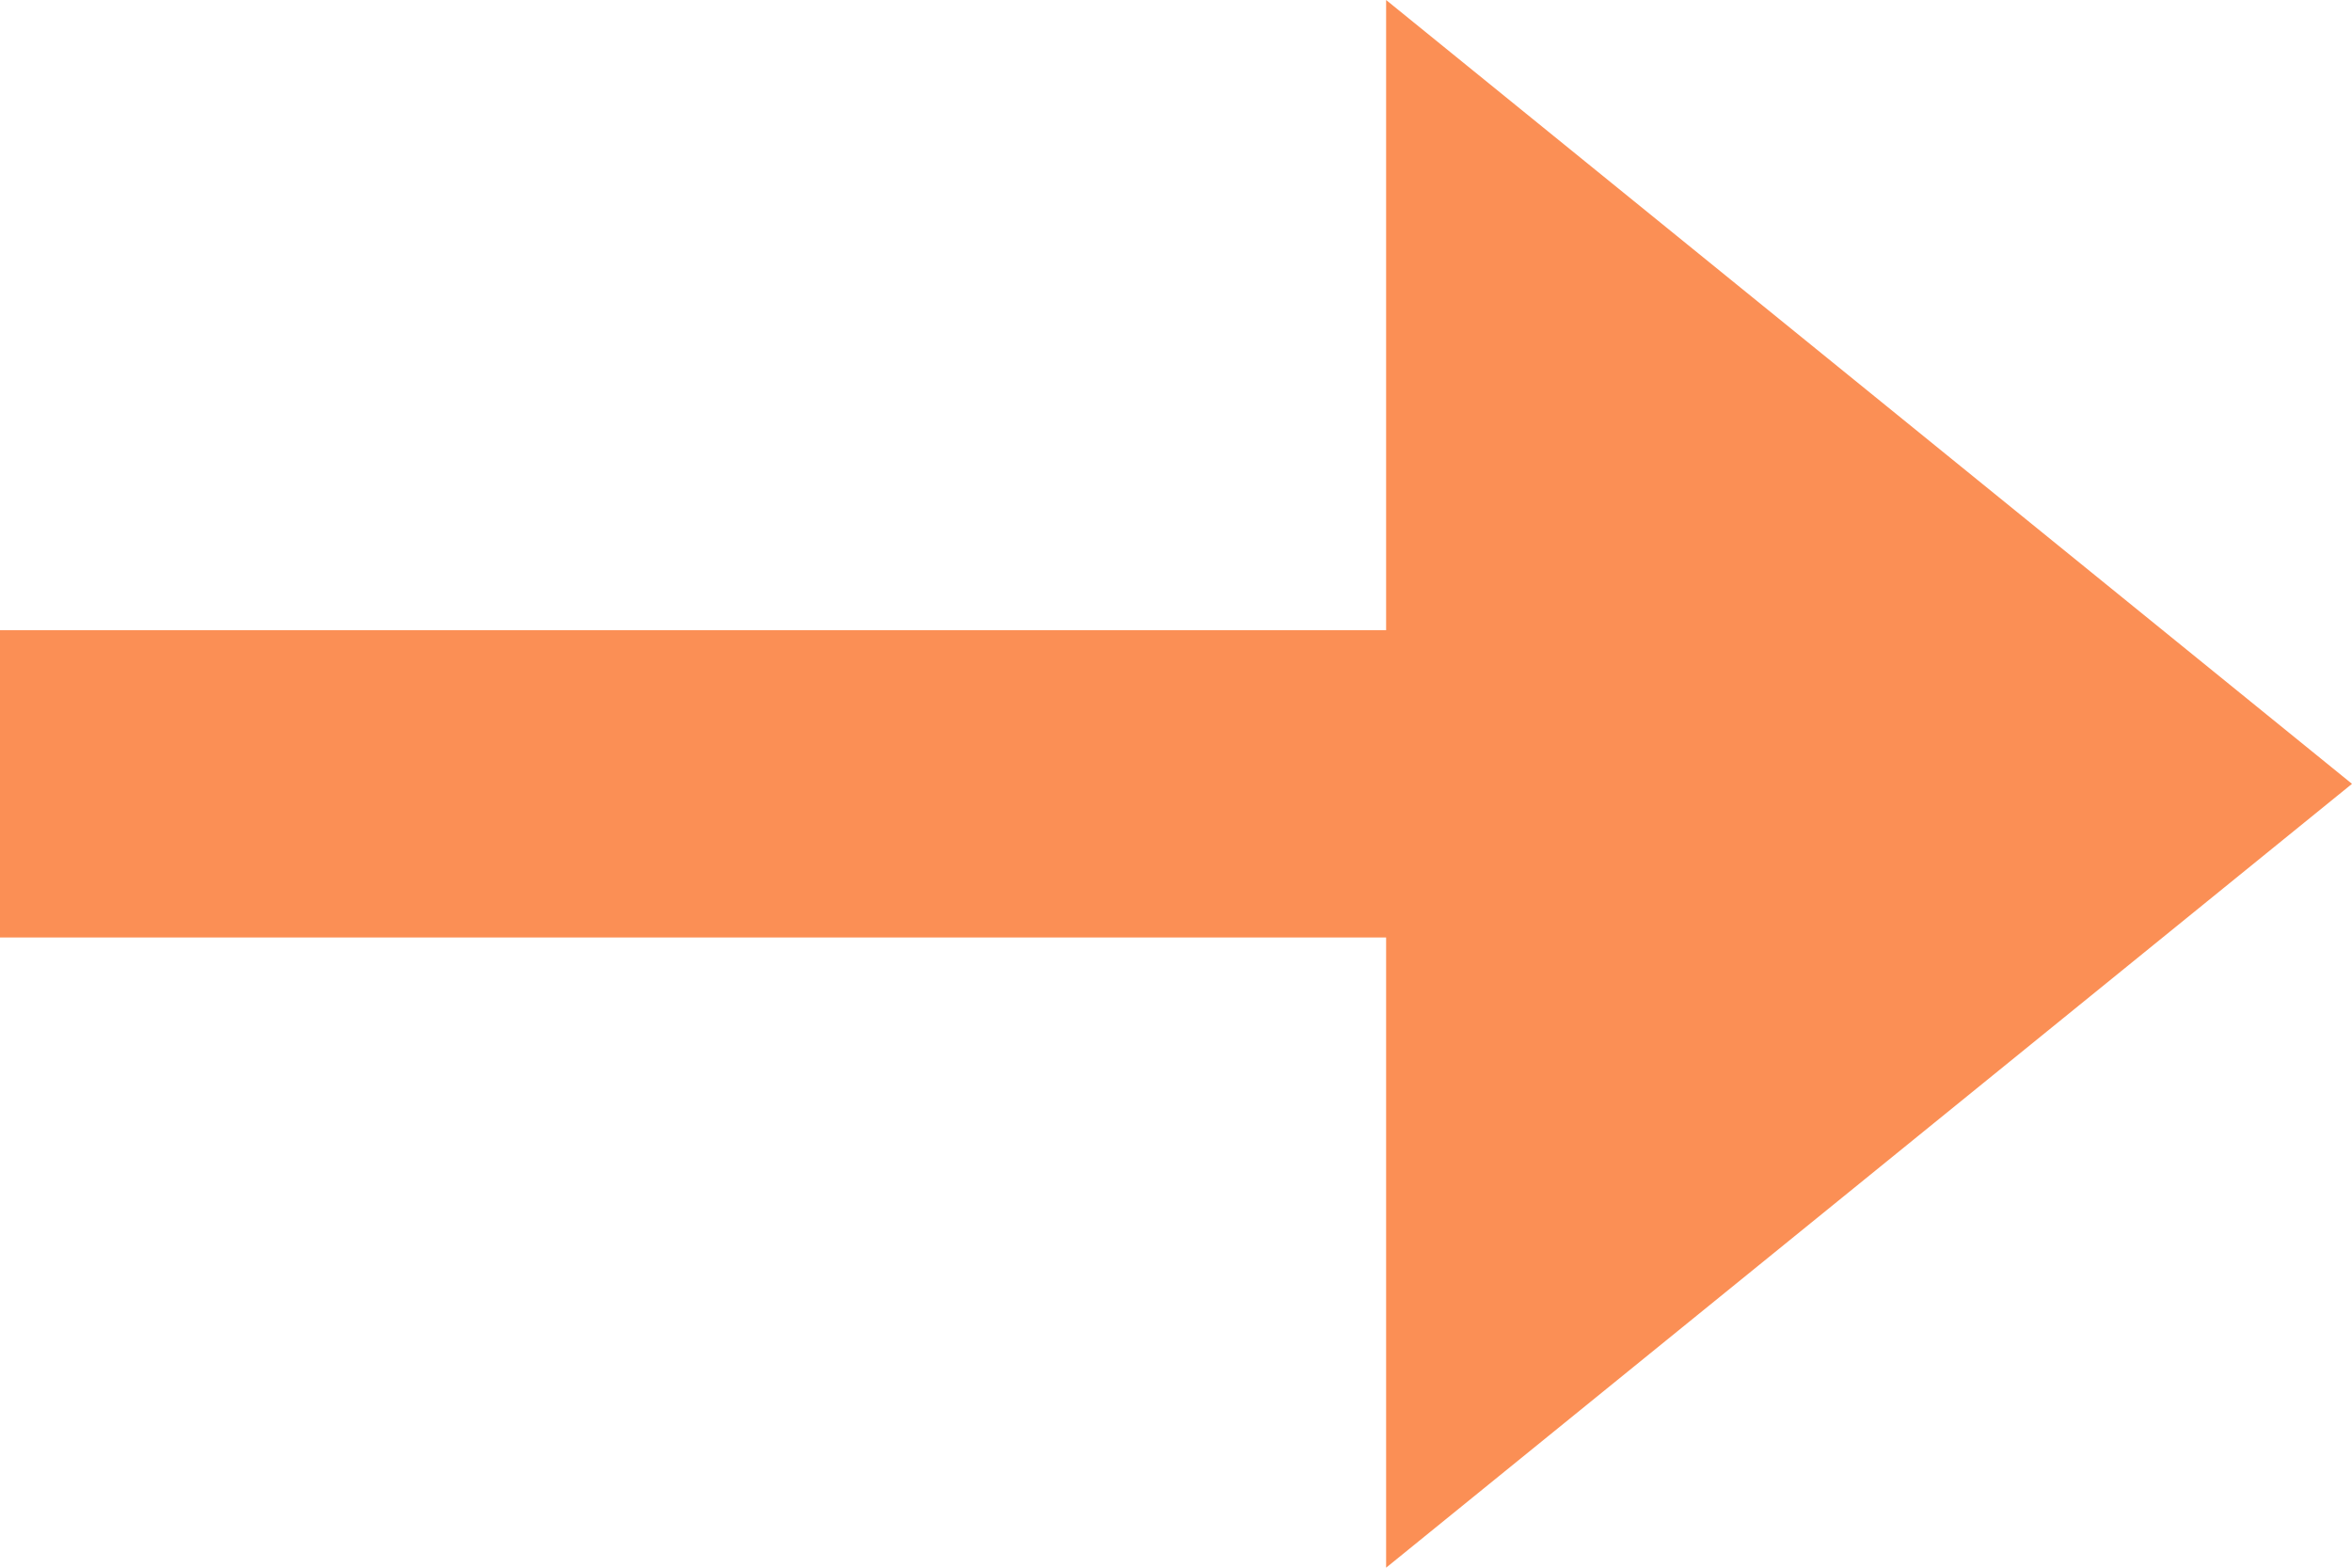
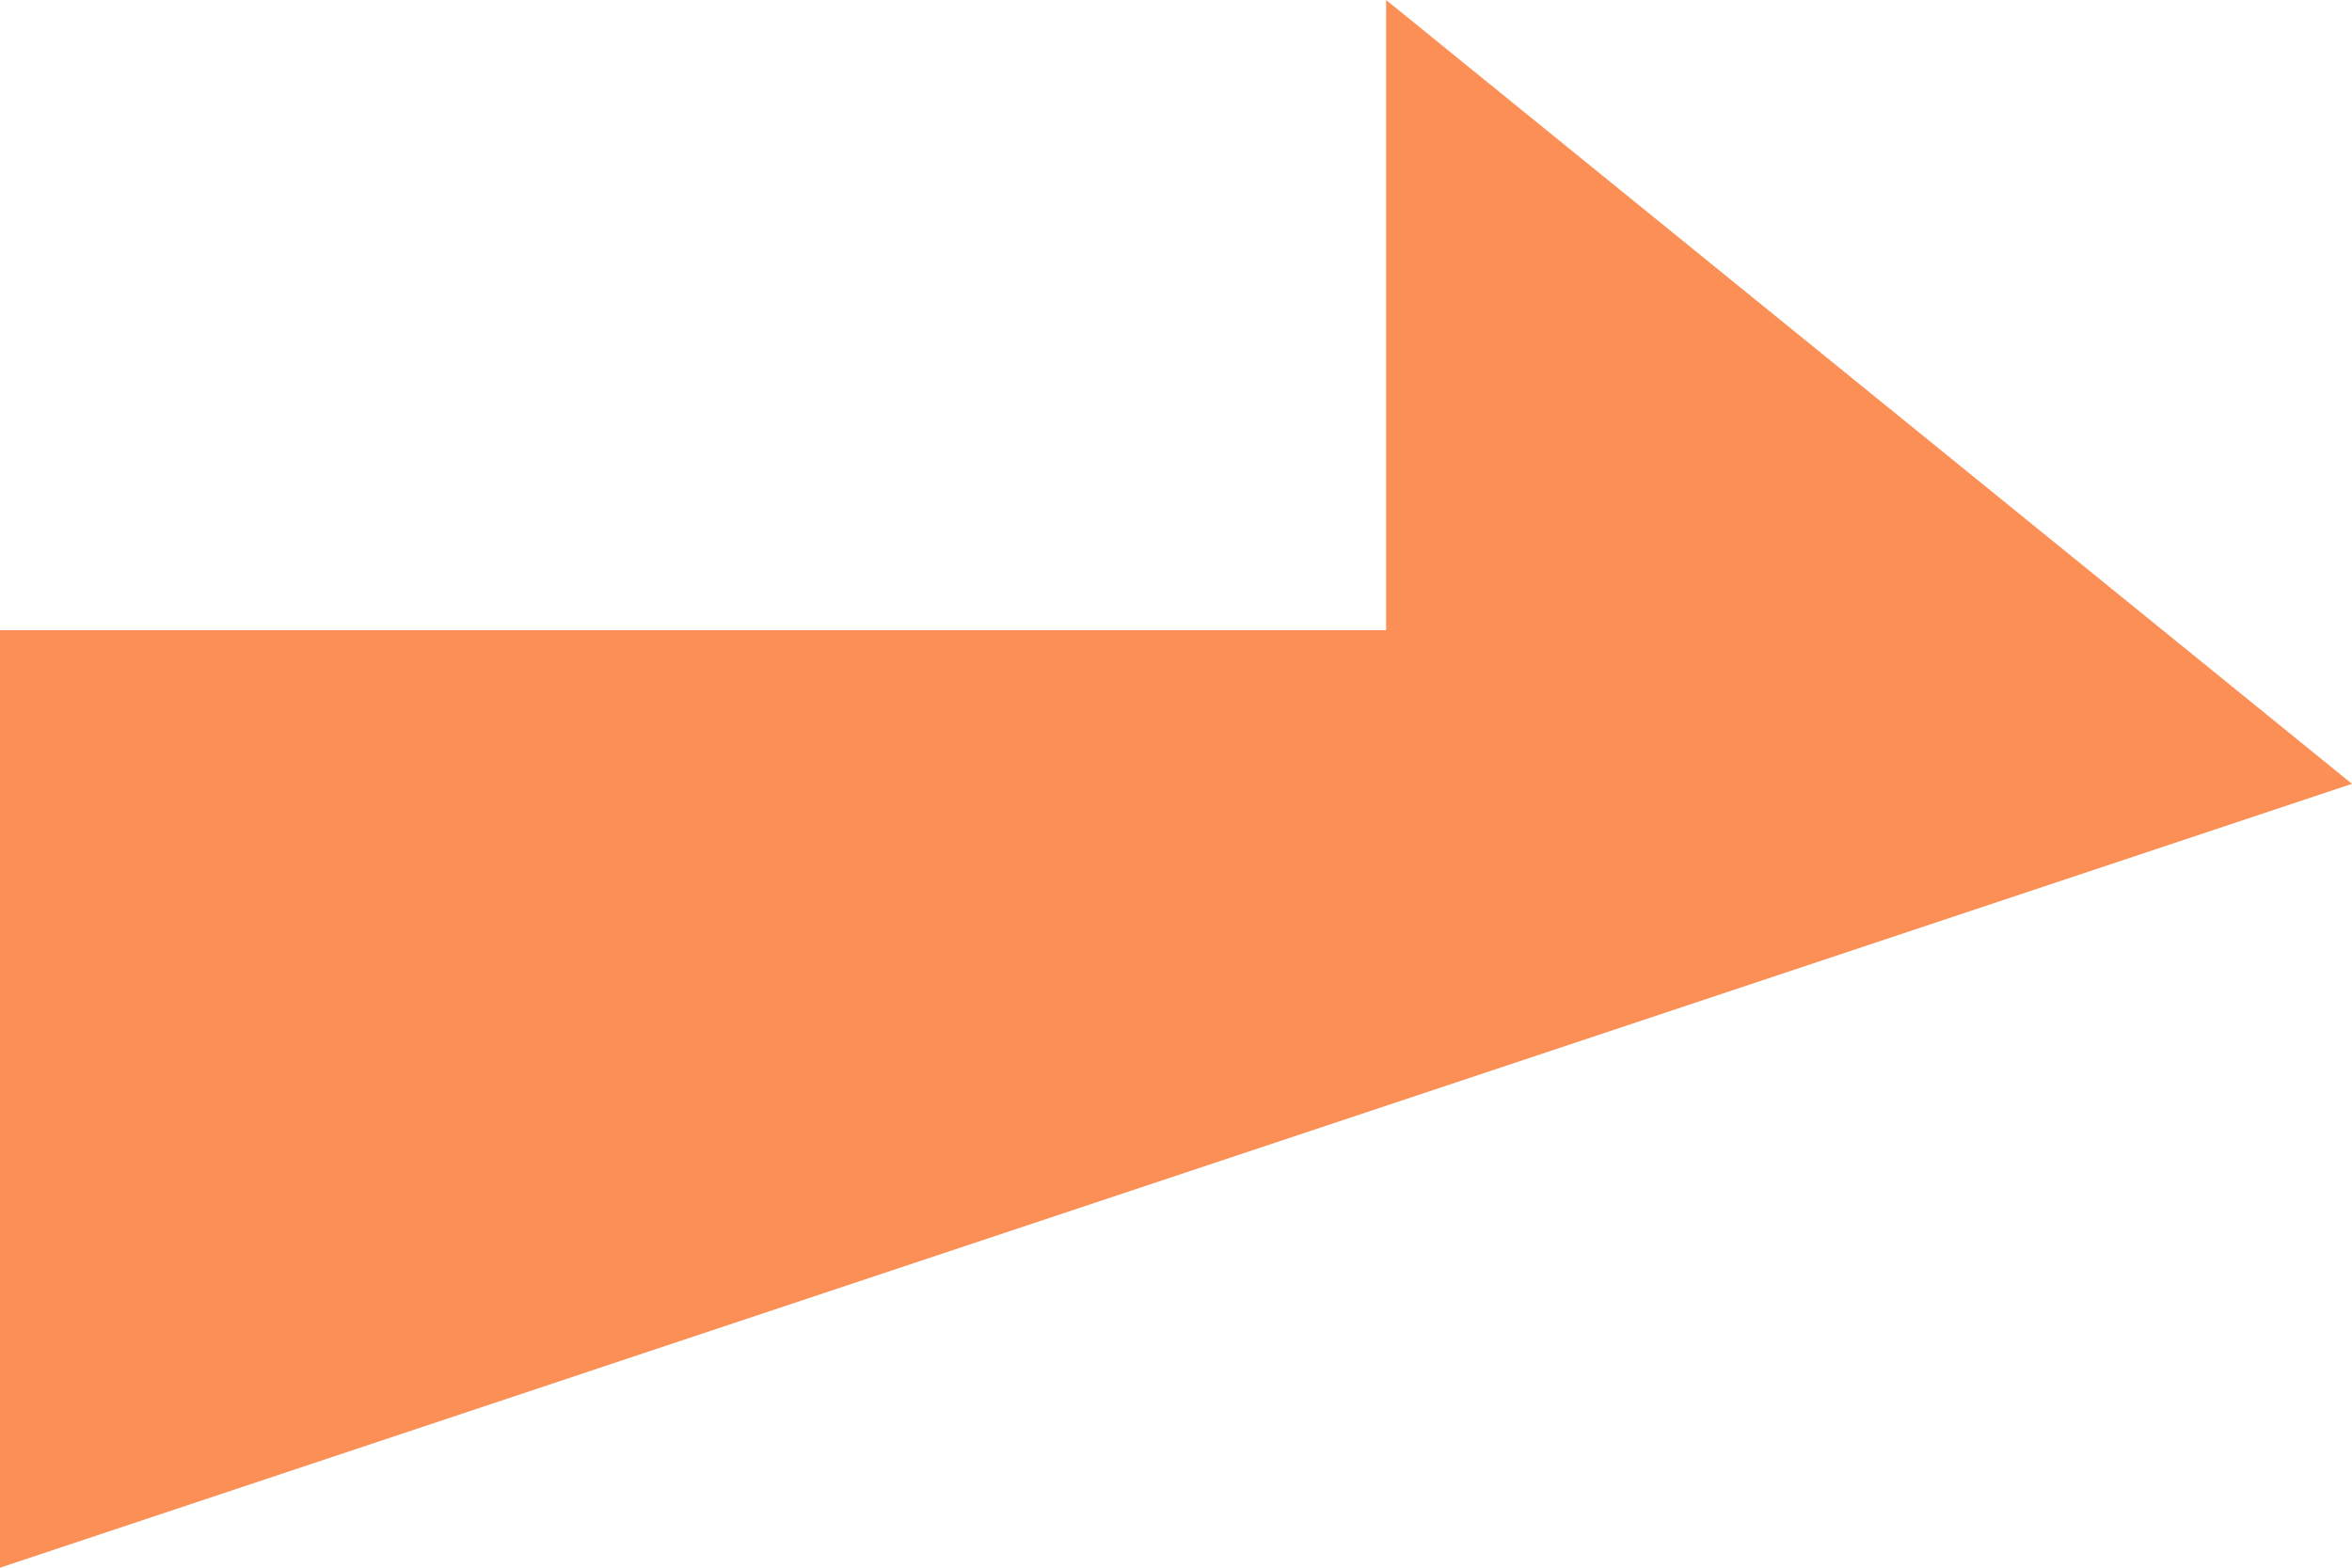
<svg xmlns="http://www.w3.org/2000/svg" xmlns:xlink="http://www.w3.org/1999/xlink" width="15" height="10" viewBox="0 0 15 10">
  <defs>
-     <path id="4v3sa" d="M1503 1924l-6.16-5v4.02H1488v1.96h8.84v4.02z" />
+     <path id="4v3sa" d="M1503 1924l-6.16-5v4.02H1488v1.96v4.02z" />
  </defs>
  <g>
    <g transform="translate(-1488 -1919)">
      <use fill="#fb8f55" xlink:href="#4v3sa" />
    </g>
  </g>
</svg>